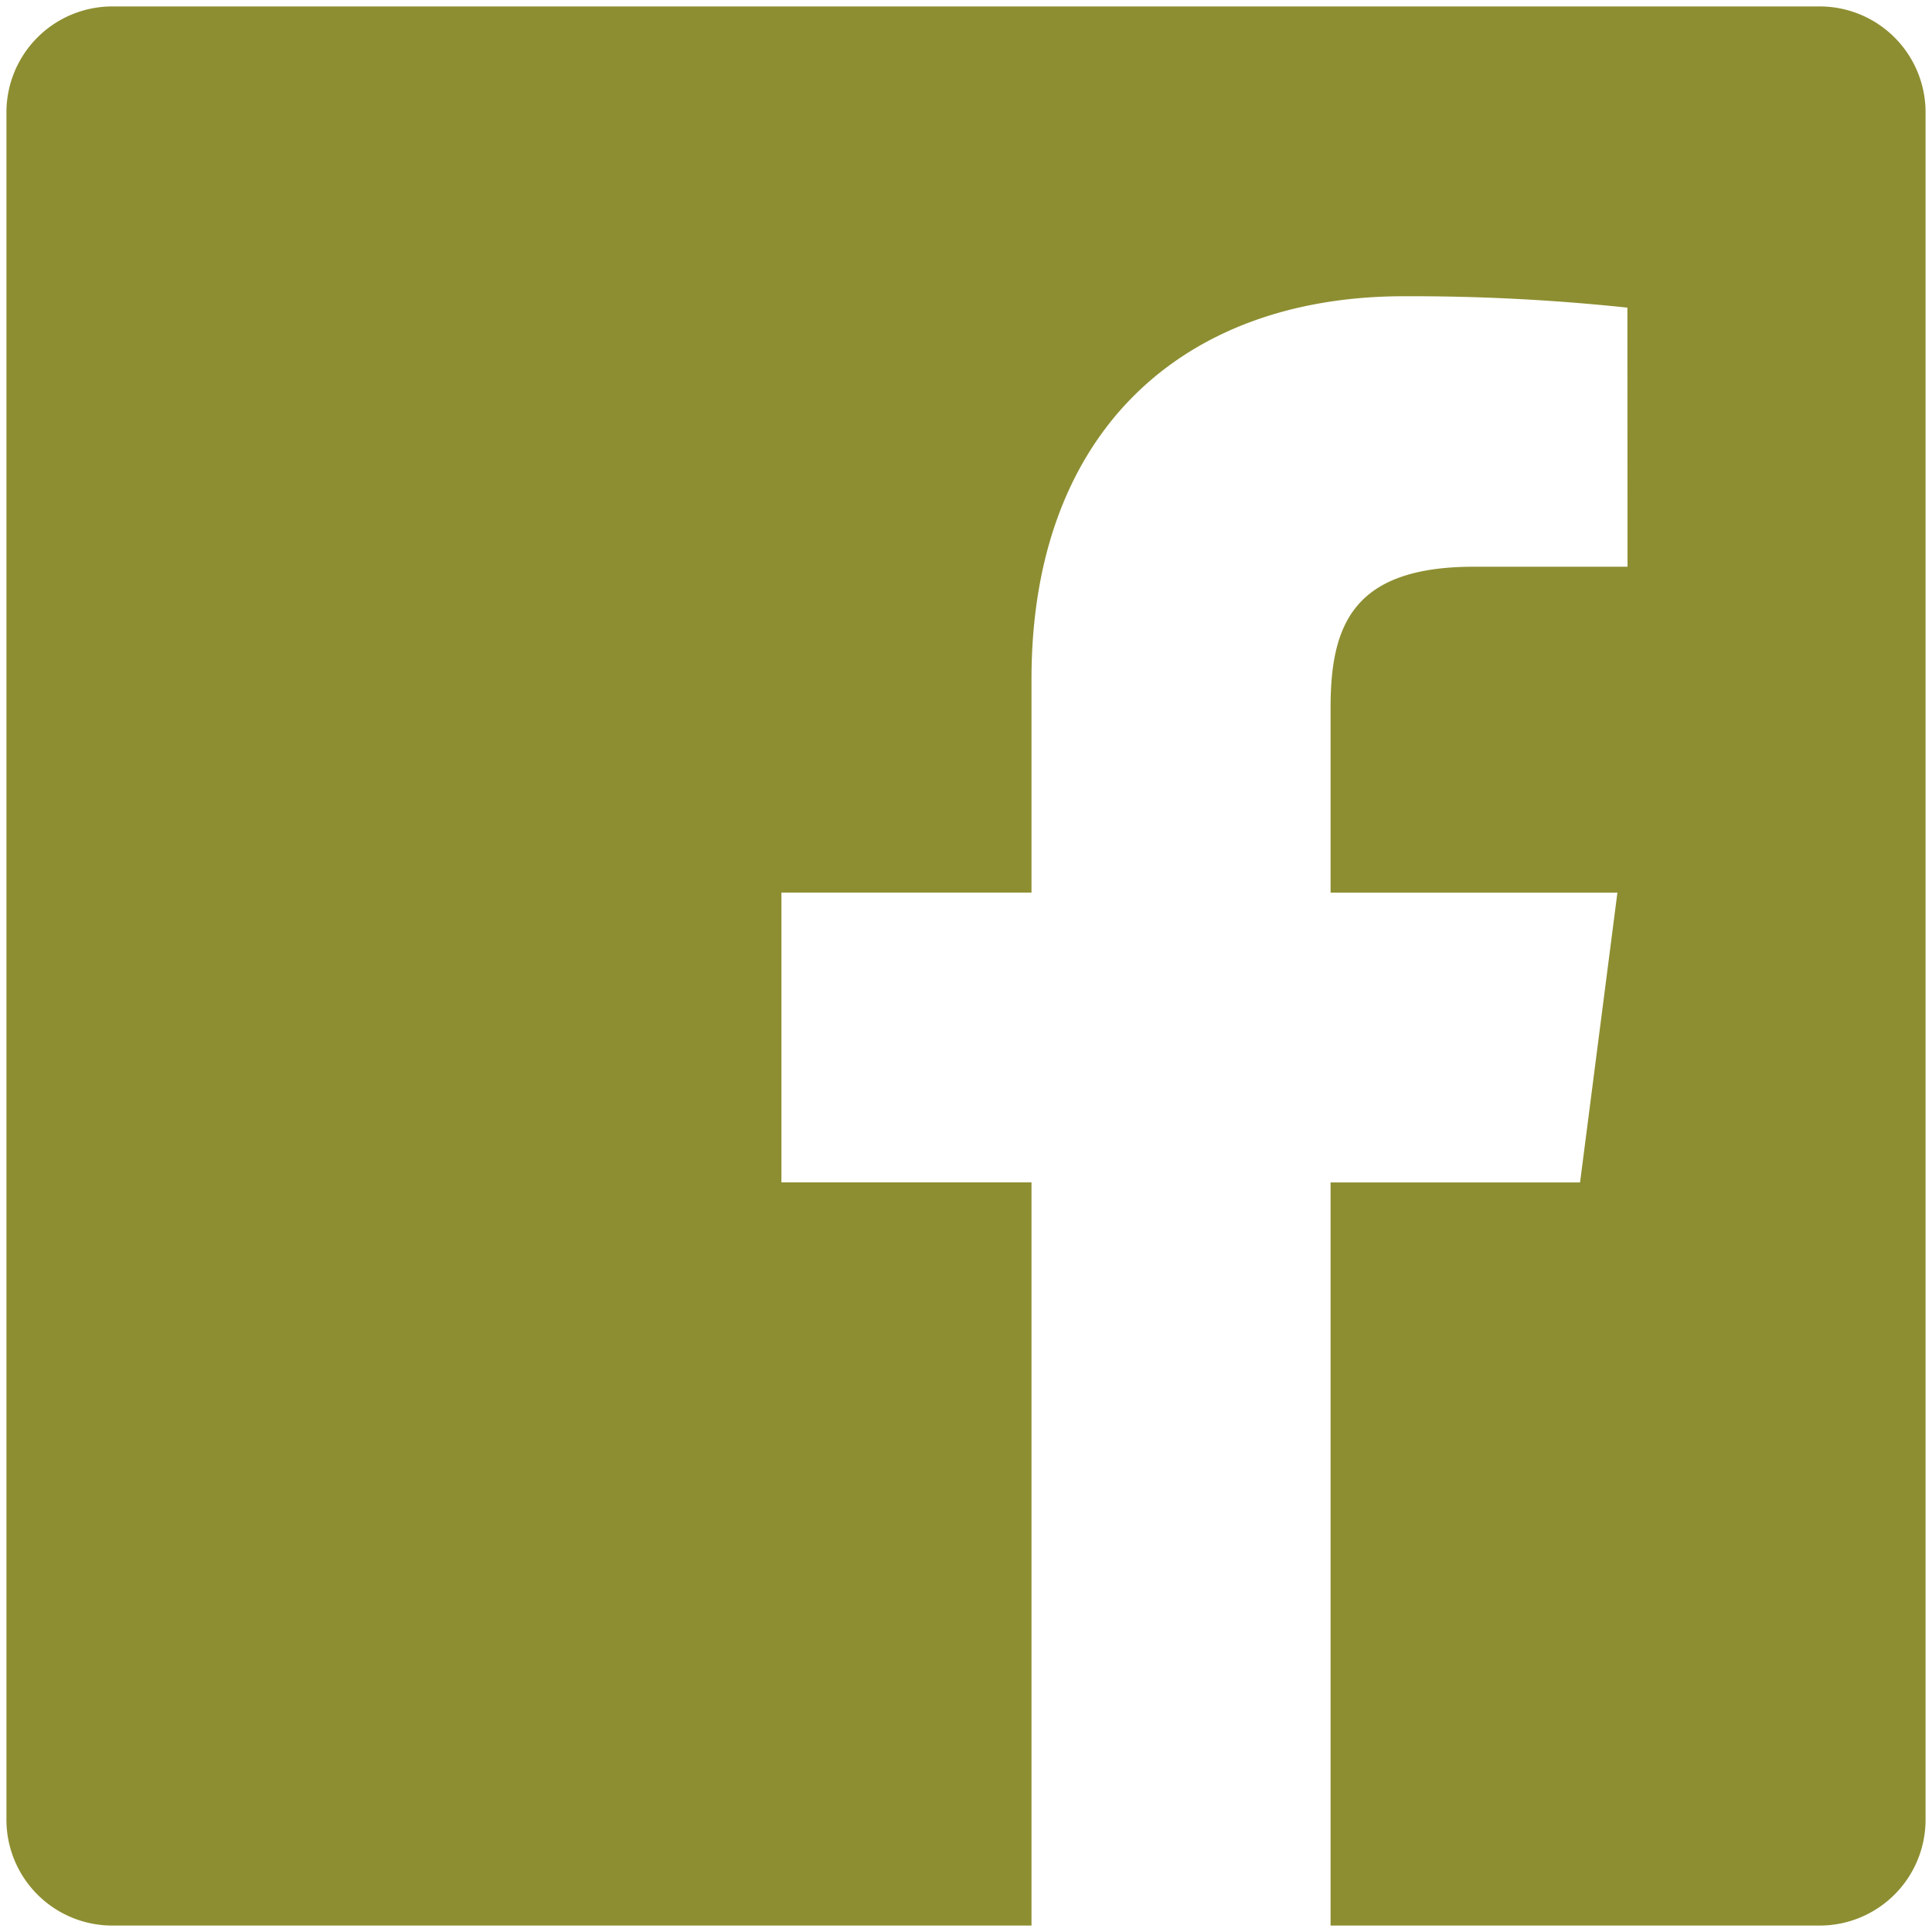
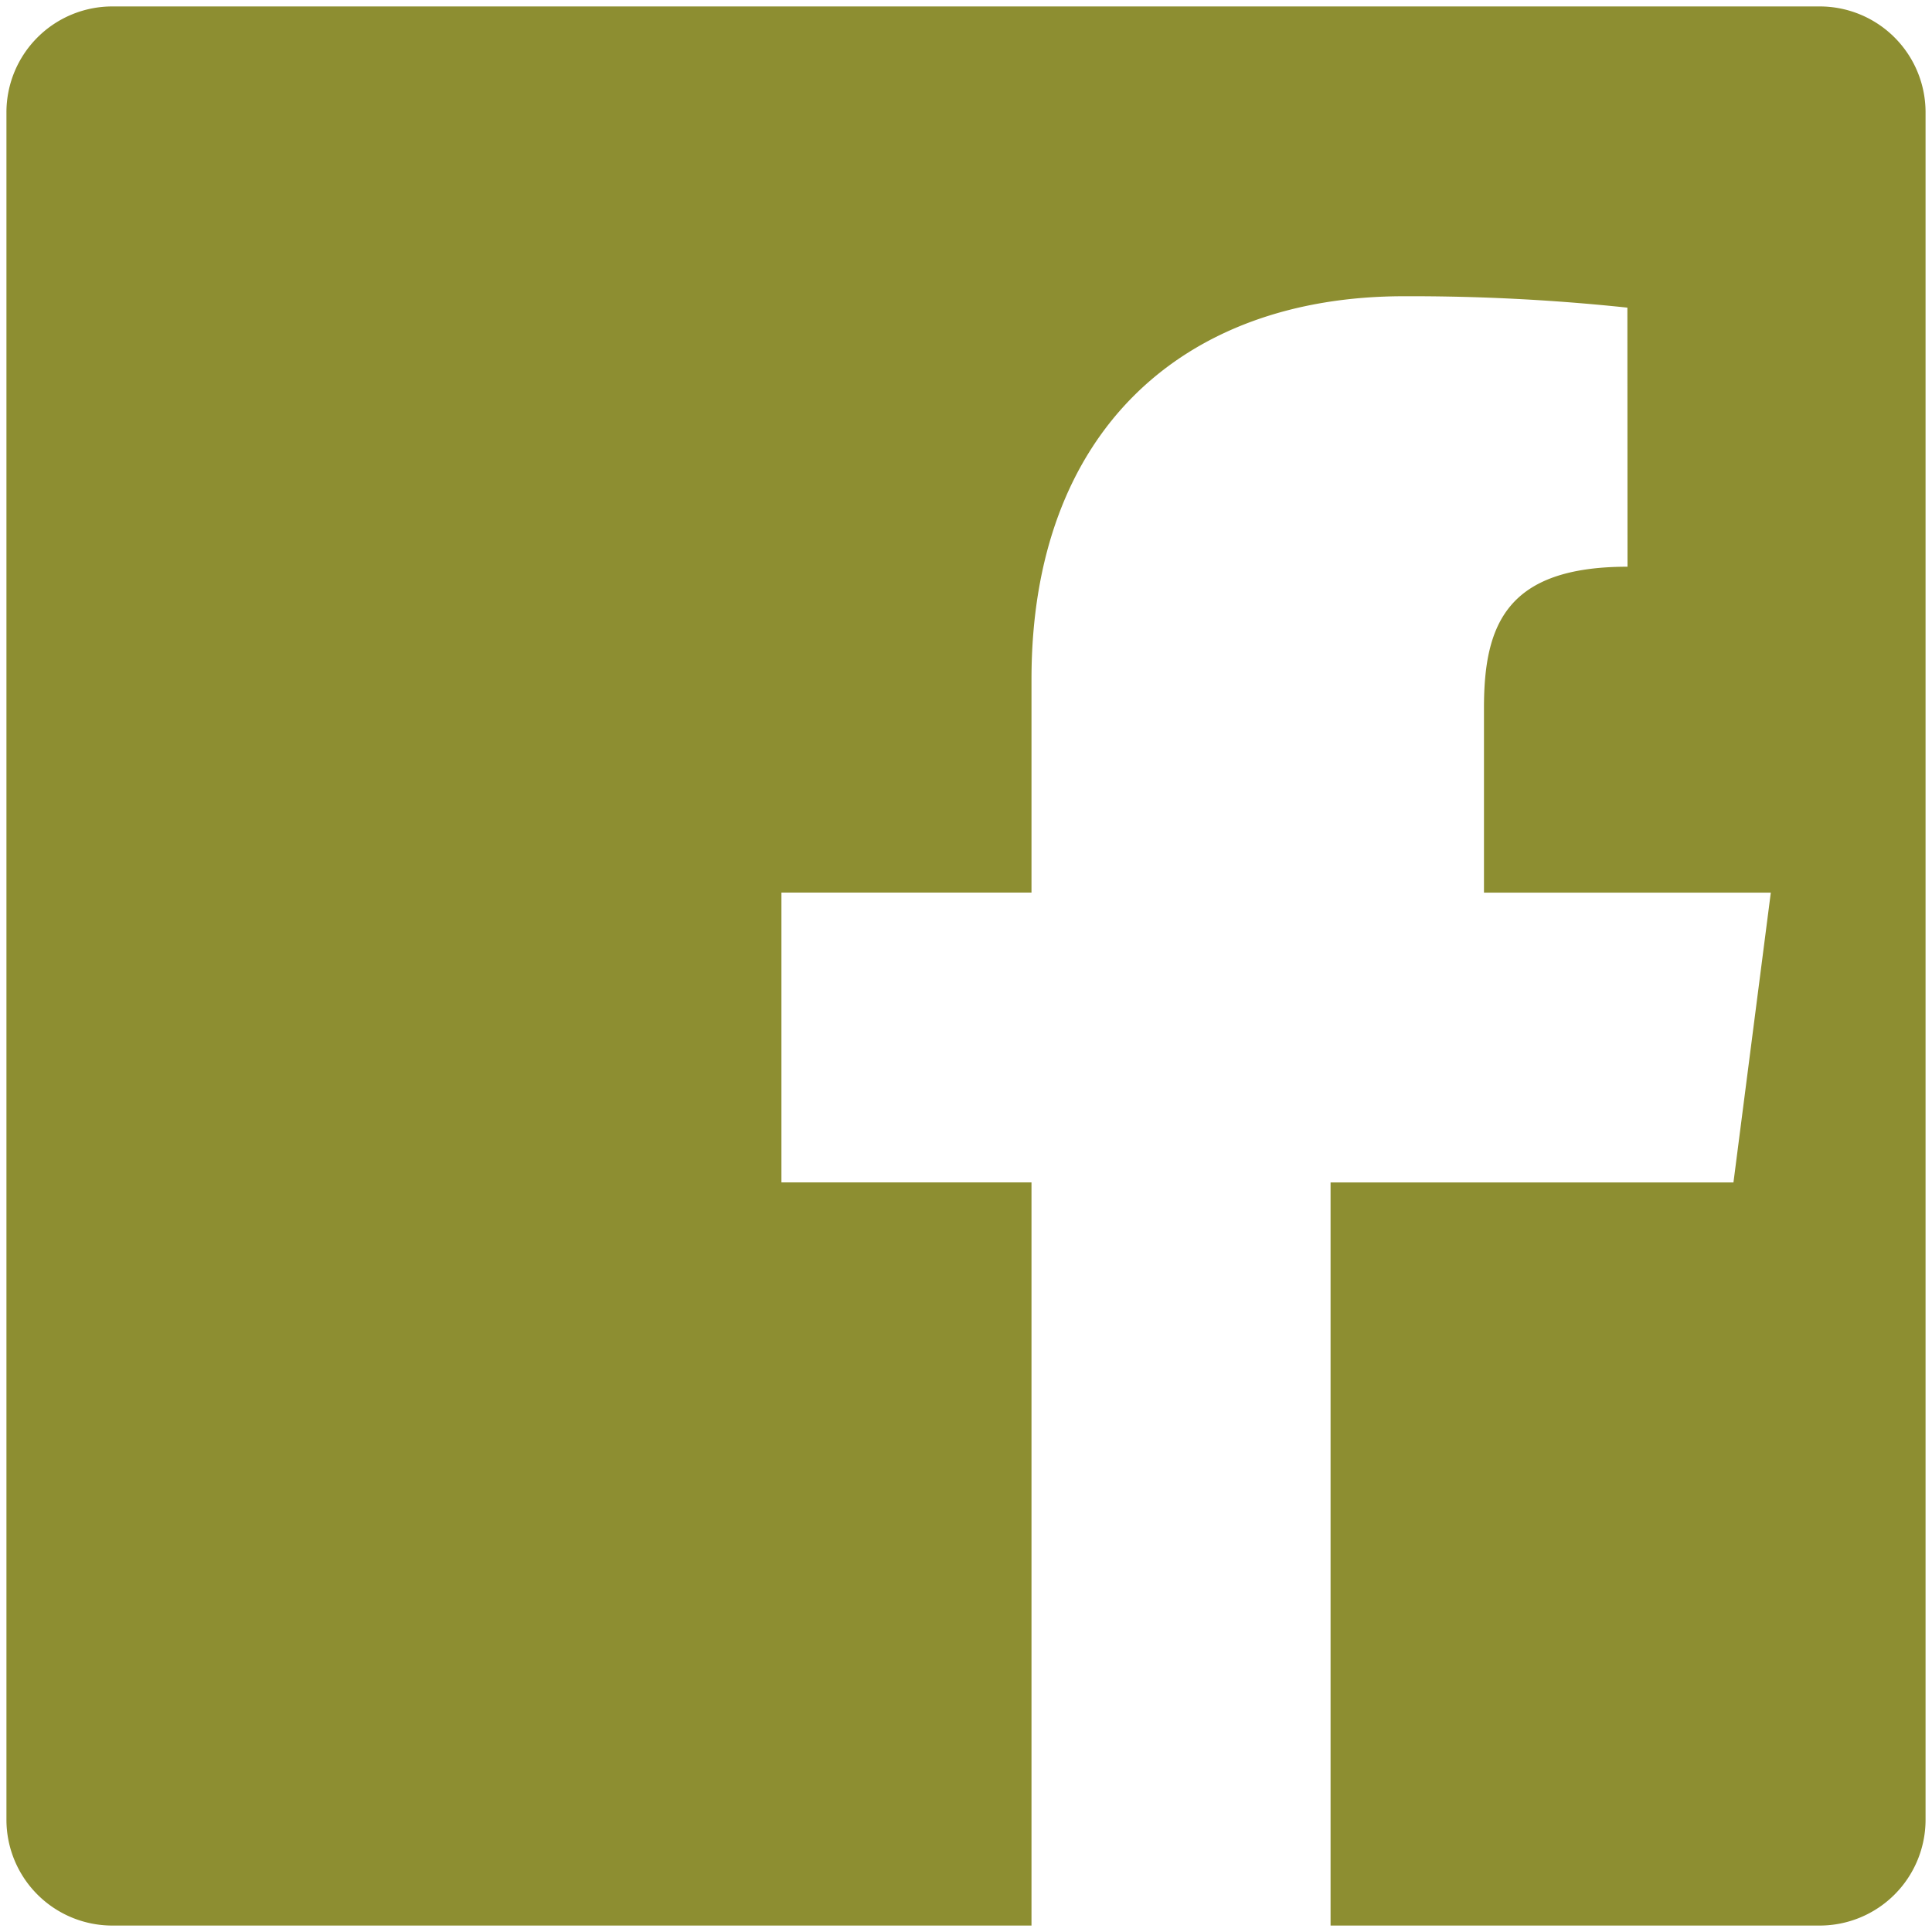
<svg xmlns="http://www.w3.org/2000/svg" id="svg4730" viewBox="0 0 300 300">
  <defs>
    <style>.cls-1{fill:#8d8e31;}</style>
  </defs>
  <g id="g4672">
    <g id="g4678">
-       <path class="cls-1" d="M282.55,1H17.45A16.44,16.44,0,0,0,1,17.45V282.56A16.44,16.44,0,0,0,17.45,299h265.1A16.44,16.44,0,0,0,299,282.56V17.45A16.44,16.44,0,0,0,282.55,1ZM252.72,88H228.9c-18.67,0-22.29,8.87-22.29,21.89v28.72h44.54l-5.8,45H206.61V299H160.17V183.6H121.34v-45h38.83V105.46C160.17,67,183.68,46,218,46a318.17,318.17,0,0,1,34.7,1.77Z" />
+       <path class="cls-1" d="M282.55,1H17.45A16.44,16.44,0,0,0,1,17.45V282.56A16.44,16.44,0,0,0,17.45,299h265.1A16.44,16.44,0,0,0,299,282.56V17.45A16.44,16.44,0,0,0,282.55,1ZM252.72,88c-18.67,0-22.29,8.87-22.29,21.89v28.72h44.54l-5.8,45H206.61V299H160.17V183.6H121.34v-45h38.83V105.46C160.17,67,183.68,46,218,46a318.17,318.17,0,0,1,34.7,1.77Z" />
    </g>
  </g>
</svg>